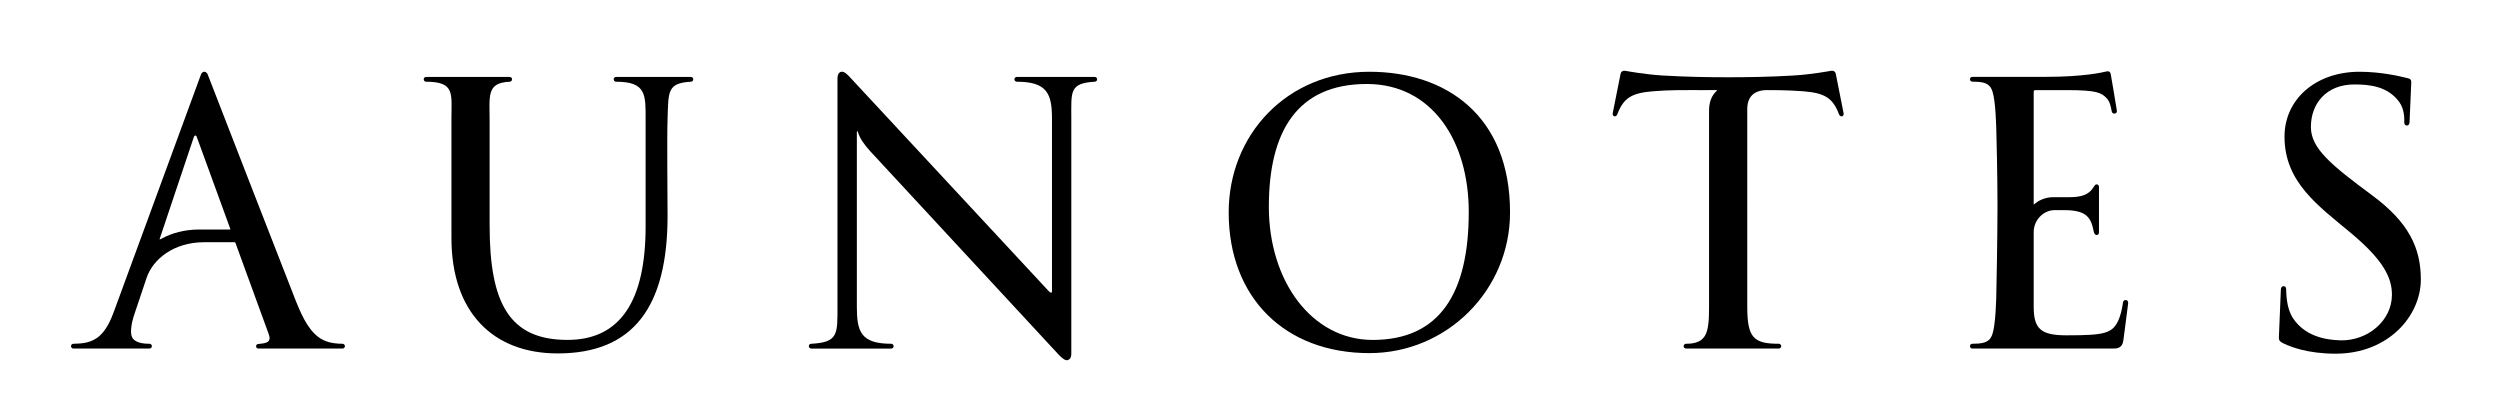
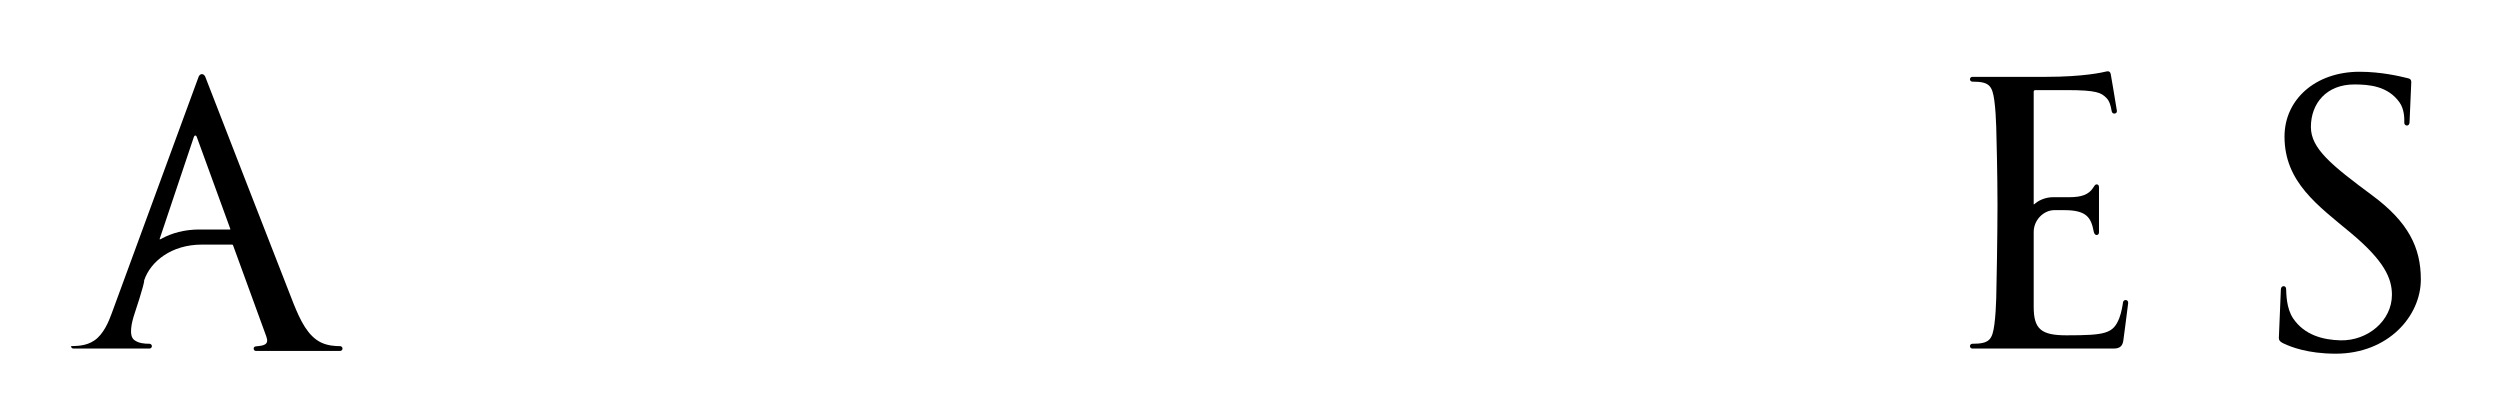
<svg xmlns="http://www.w3.org/2000/svg" version="1.1" id="レイヤー_1" x="0px" y="0px" width="649.333px" height="108.667px" viewBox="0 0 649.333 108.667" style="enable-background:new 0 0 649.333 108.667;" xml:space="preserve">
  <g>
    <g>
-       <path d="M167.688,58.775c0,19.384-6.551,29.511-20.294,29.511c-15.109,0-20.222-9.515-20.222-29.69c0-1.608,0-21.547,0-26.732    c0-7.04-0.883-10.347,5.207-10.639c0.344-0.017,0.625-0.281,0.625-0.63c0-0.337-0.281-0.613-0.625-0.613    c-2.861,0-18.725,0-21.716,0c-0.331,0-0.618,0.276-0.618,0.613c0,0.349,0.303,0.63,0.618,0.63c7.558,0,6.591,3.121,6.591,9.593    c0,6.748,0,24.787,0,30.995c0,19.26,10.762,29.982,27.592,29.982c19.625,0,28.543-12.056,28.543-35.741    c0-5.274-0.18-20.035,0-25.236c0.242-7.04-0.102-9.239,6.051-9.593c0.344-0.017,0.63-0.281,0.63-0.63    c0-0.337-0.286-0.613-0.63-0.613c-2.861,0-16.437,0-19.428,0c-0.332,0-0.624,0.276-0.624,0.613c0,0.349,0.31,0.63,0.624,0.63    c7.912,0,7.676,3.43,7.676,9.908C167.688,37.532,167.688,47.136,167.688,58.775z" />
-       <path d="M392.208,55.177c0,20.176-16.363,36.539-36.539,36.539c-21.957,0-36.539-14.423-36.539-36.539    c0-20.176,15.127-36.539,36.539-36.539C375.53,18.638,392.208,29.969,392.208,55.177z M355.016,21.815    c-18.033,0-25.455,12.23-25.455,31.911c0,19.287,11.129,34.565,26.979,34.565c17.416,0,24.945-12.146,24.945-33.238    C381.485,36.609,371.954,21.815,355.016,21.815z" />
      <path d="M593.364,89.321c-0.67-0.305-1.512-0.664-1.467-1.586c0.039-1.147,0.426-10.212,0.521-12.585    c0.029-0.494,0.299-0.826,0.715-0.826c0.383,0,0.625,0.298,0.646,0.68c0.078,1.158-0.012,4.994,1.855,7.743    c2.941,4.318,7.799,5.545,12.293,5.651c7.045,0.146,13.338-5.094,13.338-11.831c0-4.296-2.002-8.806-10.588-15.992    c-8.594-7.169-17.314-13.248-17.314-25.09c0-9.666,8.059-16.847,19.484-16.847c5.629,0,10.576,1.192,12.117,1.574    c0.781,0.191,1.35,0.236,1.322,1.198c-0.051,1.063-0.35,8.053-0.449,10.414c-0.029,0.489-0.332,0.815-0.721,0.782    c-0.393-0.034-0.67-0.371-0.641-0.753c0.039-1.153,0-3.526-1.242-5.263c-3.02-4.268-7.924-4.656-11.76-4.656    c-7.186,0-11.256,4.903-11.256,11.044c0,5.601,5.307,9.897,15.98,17.803c9.328,6.917,12.578,13.524,12.578,21.795    c0,9.515-8.479,19.287-22.137,19.287C599.295,91.862,594.938,90.04,593.364,89.321z" />
      <path d="M533.602,54.581c-2.812,0-5.383,2.564-5.383,5.668v19.444c0,5.775,1.93,7.4,8.52,7.4c10.166,0,12.129-0.461,13.715-4.476    c0.596-1.507,0.928-3.778,0.961-4.083c0.057-0.376,0.361-0.663,0.783-0.602c0.387,0.045,0.607,0.395,0.551,0.861    c-0.26,2.227-1.057,8.153-1.242,9.593c-0.182,1.35-0.771,2.147-2.525,2.147c-14.148,0-33.828,0-36.691,0    c-0.344,0-0.629-0.28-0.629-0.63c0-0.348,0.291-0.618,0.629-0.618c4.398,0,5.18-1.001,5.719-5.027    c0.281-2.08,0.41-4.723,0.479-6.759c0.072-2.267,0.326-16.448,0.326-24.208c0-7.766-0.254-18.033-0.326-20.305    c-0.068-2.024-0.197-4.667-0.479-6.759c-0.539-4.015-1.32-5.021-5.719-5.021c-0.338,0-0.629-0.275-0.629-0.624    c0-0.338,0.285-0.625,0.629-0.625c2.863,0,14.086,0,19.146,0c9.773,0,14.762-1.175,15.486-1.355    c0.377-0.096,1.102-0.292,1.305,0.63c0.191,0.917,1.197,7.147,1.586,9.452c0.078,0.456-0.135,0.753-0.557,0.815    c-0.338,0.067-0.721-0.18-0.781-0.624c-0.248-1.513-0.607-2.671-1.355-3.419c-1.338-1.355-2.436-2.053-10.381-2.053    c0,0-7.67,0-8.068,0c-0.41,0-0.451,0.259-0.451,0.461c0,0.213,0,19.647,0,19.647v5.775c0,0,0,3.452,0,3.717    c0,0.09,0.08,0.124,0.209,0c0.754-0.72,2.541-1.788,4.842-1.788c1.326,0,1.275,0,4.291,0c3.008,0,4.947-0.652,6.09-2.43    c0.27-0.405,0.506-0.899,0.916-0.899c0.438,0,0.613,0.275,0.613,0.827c0,1.962,0,10.189,0,11.612c0,0.331-0.17,0.72-0.613,0.72    c-0.406,0-0.658-0.428-0.748-0.866c-0.691-3.638-1.789-5.601-7.699-5.601H533.602z" />
-       <path d="M453.821,28.372c0-3.29,1.811-4.971,5.174-4.971c0,0,5.15-0.04,9.43,0.309c5.348,0.45,7.59,1.597,9.221,5.972    c0.131,0.326,0.428,0.596,0.766,0.54c0.359-0.062,0.5-0.472,0.434-0.81c-0.316-1.603-1.84-9.25-2.02-10.184    c-0.084-0.411-0.371-1.006-1.367-0.815c-0.449,0.084-5.055,0.922-9.586,1.198c-6.23,0.377-12.23,0.456-17.006,0.456    c-4.773,0-10.773-0.079-17.016-0.456c-4.537-0.275-9.143-1.113-9.586-1.198c-0.996-0.191-1.289,0.405-1.361,0.815    c-0.191,0.934-1.699,8.581-2.029,10.184c-0.062,0.337,0.078,0.748,0.449,0.81c0.326,0.056,0.635-0.214,0.748-0.54    c1.641-4.375,3.885-5.522,9.227-5.972c4.482-0.371,7.232-0.304,14.166-0.304v-0.005c0,0,2.26,0,2.395,0    c0.123,0,0.135,0.073,0.018,0.191c-0.523,0.523-1.98,1.895-1.98,5.089c0,0,0,44.254,0,51.012c0,6.715-0.562,9.594-5.982,9.594    c-0.314,0-0.625,0.271-0.625,0.618c0,0.35,0.293,0.63,0.625,0.63c2.986,0,10.953,0,10.953,0s10.15,0,13.143,0    c0.336,0,0.635-0.28,0.635-0.63c0-0.348-0.314-0.618-0.635-0.618c-6.58,0-8.188-1.608-8.188-9.594    C453.821,72.936,453.821,28.372,453.821,28.372z" />
-       <path d="M274.881,92.021c0.934,1.034,1.85,1.675,2.385,1.529c0.533-0.158,0.989-0.552,0.989-1.721c0-1.62,0-55.804,0-61.011    c0-7.029-0.546-9.205,6.09-9.593c0.343-0.017,0.624-0.281,0.624-0.63c0-0.337-0.281-0.613-0.624-0.613c-2.868,0-17.263,0-20.249,0    c-0.332,0-0.624,0.276-0.624,0.613c0,0.349,0.31,0.63,0.624,0.63c7.906,0,9.138,3.16,9.138,9.593c0,6.478,0,44.822,0,44.822    c0,0.253-0.106,0.388-0.247,0.388c-0.158,0-0.495-0.326-0.721-0.539c-0.219-0.23-51.215-55.129-51.468-55.388    c-0.528-0.574-1.474-1.614-2.283-1.462c-0.821,0.157-0.995,1.057-0.995,1.721c0,0.956,0,53.639,0,59.334    c0,7.035,0.219,9.245-6.826,9.594c-0.338,0.011-0.619,0.271-0.619,0.618c0,0.35,0.275,0.63,0.619,0.63c2.867,0,17.797,0,20.794,0    c0.326,0,0.618-0.28,0.618-0.63c0-0.348-0.309-0.618-0.618-0.618c-7.911,0-8.935-3.183-8.935-9.594c0,0,0-45.243,0-45.378    c0-0.31,0.129-0.416,0.27-0.006c0.596,1.816,1.652,3.245,3.205,4.977c0.652,0.731,1.805,1.94,1.805,1.94L274.881,92.021z" />
-       <path d="M34.875,81.695c-0.607,1.845-1.514,5.398-0.062,6.568c1.142,0.911,2.683,1.023,4.016,1.023    c0.314,0,0.623,0.271,0.623,0.618c0,0.35-0.291,0.63-0.623,0.63c-2.998,0-15.459,0-19.76,0c-0.344,0-0.625-0.28-0.625-0.63    c0-0.348,0.281-0.607,0.625-0.618c1.405-0.073,3.874,0.034,6.084-1.49c2.39-1.631,3.723-4.932,4.442-6.895    c0.551-1.501,22.543-61.455,22.633-61.629c0.101-0.18,0.31-0.635,0.854-0.635c0.54,0,0.838,0.635,0.838,0.635    s21.238,54.725,22.971,59.025c1.738,4.297,3.689,8.401,7.141,10.05c1.732,0.826,3.633,0.938,4.938,0.938    c0.305,0,0.619,0.271,0.619,0.618c0,0.35-0.293,0.63-0.619,0.63c-2.996,0-19.787,0-21.857,0c-0.337,0-0.602-0.225-0.602-0.63    c0-0.348,0.265-0.539,0.602-0.562c2.042-0.202,3.504-0.382,2.66-2.625c-0.072-0.181-8.564-23.466-8.609-23.601    c-0.05-0.113-0.101-0.203-0.235-0.203c-0.13,0-7.906,0-7.906,0c-7.878,0-13.321,4.387-14.958,9.284    C37.62,73.509,34.875,81.695,34.875,81.695z M41.679,61.424c0,0-0.073,0.22-0.208,0.625c-0.09,0.275,0.293,0.056,0.449-0.04    c2.688-1.484,6.057-2.4,9.852-2.4c0,0,7.789,0,7.9,0c0.113,0,0.209,0,0.125-0.214c-0.074-0.226-0.782-2.154-0.782-2.154    s-7.866-21.587-7.896-21.654c-0.066-0.214-0.174-0.382-0.382-0.382c-0.214,0-0.315,0.168-0.388,0.382    C50.333,35.665,41.679,61.424,41.679,61.424z" />
+       <path d="M34.875,81.695c-0.607,1.845-1.514,5.398-0.062,6.568c1.142,0.911,2.683,1.023,4.016,1.023    c0.314,0,0.623,0.271,0.623,0.618c0,0.35-0.291,0.63-0.623,0.63c-2.998,0-15.459,0-19.76,0c-0.344,0-0.625-0.28-0.625-0.63    c1.405-0.073,3.874,0.034,6.084-1.49c2.39-1.631,3.723-4.932,4.442-6.895    c0.551-1.501,22.543-61.455,22.633-61.629c0.101-0.18,0.31-0.635,0.854-0.635c0.54,0,0.838,0.635,0.838,0.635    s21.238,54.725,22.971,59.025c1.738,4.297,3.689,8.401,7.141,10.05c1.732,0.826,3.633,0.938,4.938,0.938    c0.305,0,0.619,0.271,0.619,0.618c0,0.35-0.293,0.63-0.619,0.63c-2.996,0-19.787,0-21.857,0c-0.337,0-0.602-0.225-0.602-0.63    c0-0.348,0.265-0.539,0.602-0.562c2.042-0.202,3.504-0.382,2.66-2.625c-0.072-0.181-8.564-23.466-8.609-23.601    c-0.05-0.113-0.101-0.203-0.235-0.203c-0.13,0-7.906,0-7.906,0c-7.878,0-13.321,4.387-14.958,9.284    C37.62,73.509,34.875,81.695,34.875,81.695z M41.679,61.424c0,0-0.073,0.22-0.208,0.625c-0.09,0.275,0.293,0.056,0.449-0.04    c2.688-1.484,6.057-2.4,9.852-2.4c0,0,7.789,0,7.9,0c0.113,0,0.209,0,0.125-0.214c-0.074-0.226-0.782-2.154-0.782-2.154    s-7.866-21.587-7.896-21.654c-0.066-0.214-0.174-0.382-0.382-0.382c-0.214,0-0.315,0.168-0.388,0.382    C50.333,35.665,41.679,61.424,41.679,61.424z" />
    </g>
  </g>
  <g>
</g>
  <g>
</g>
  <g>
</g>
  <g>
</g>
  <g>
</g>
  <g>
</g>
</svg>